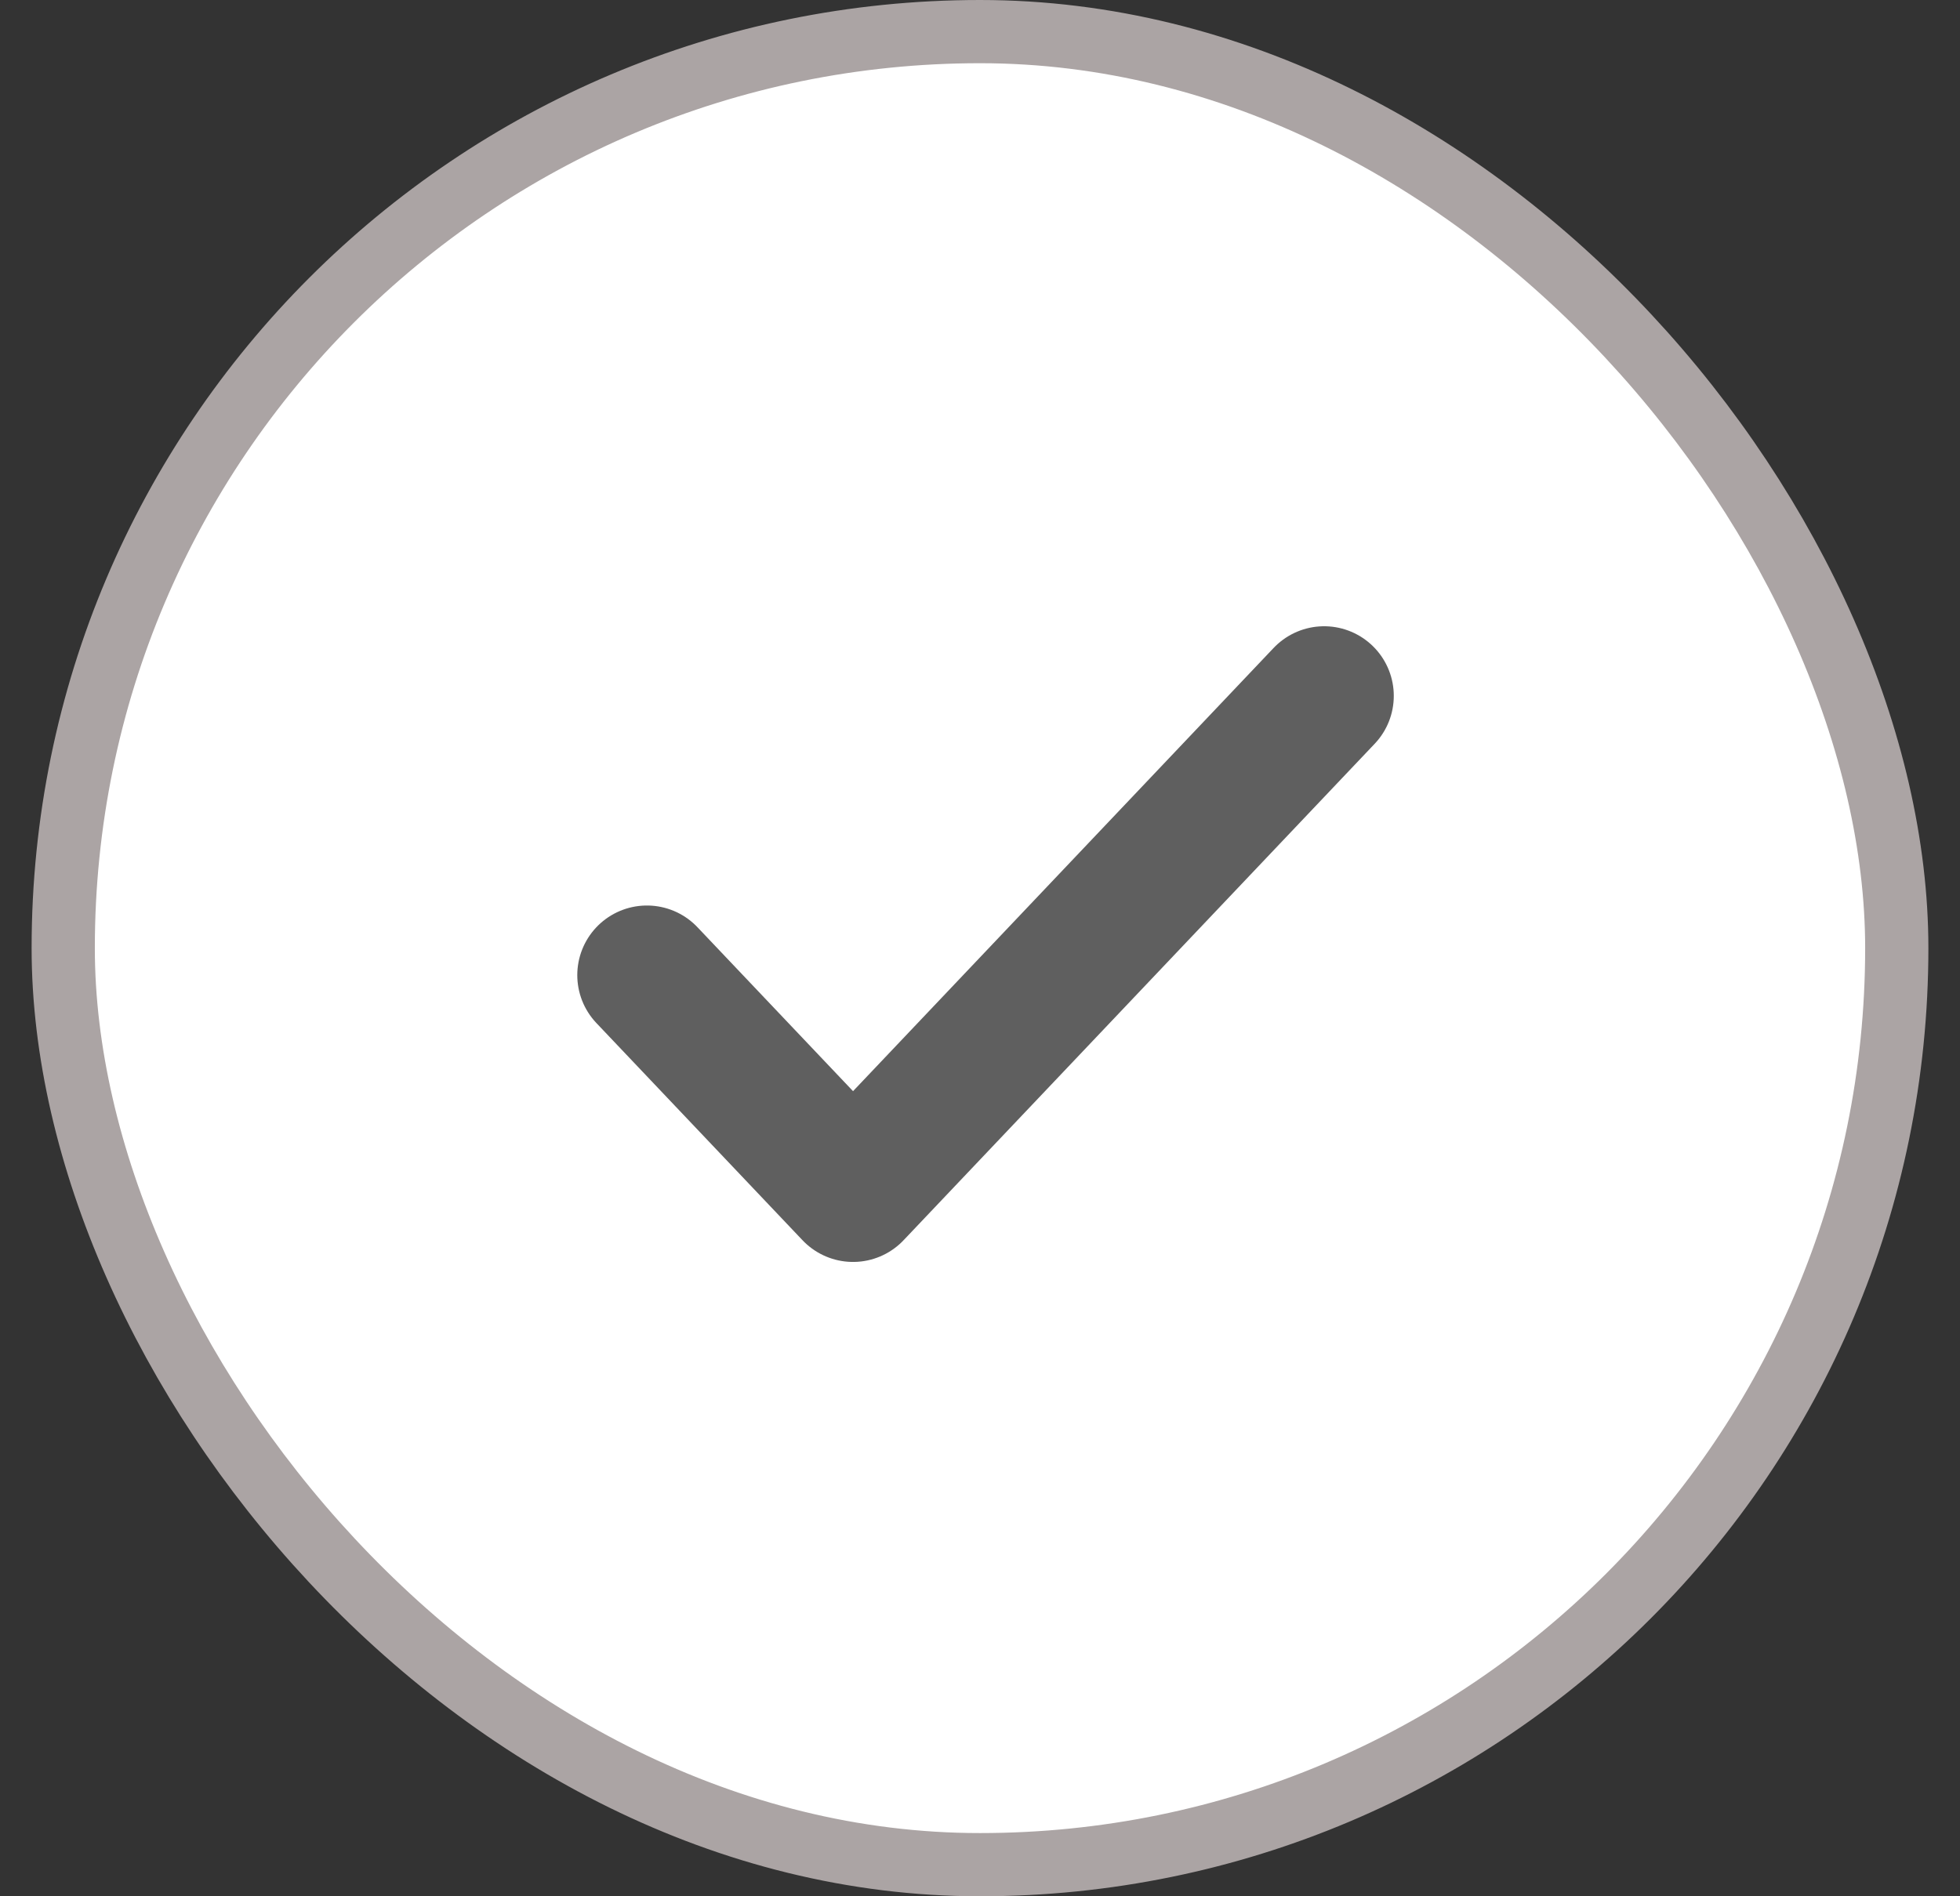
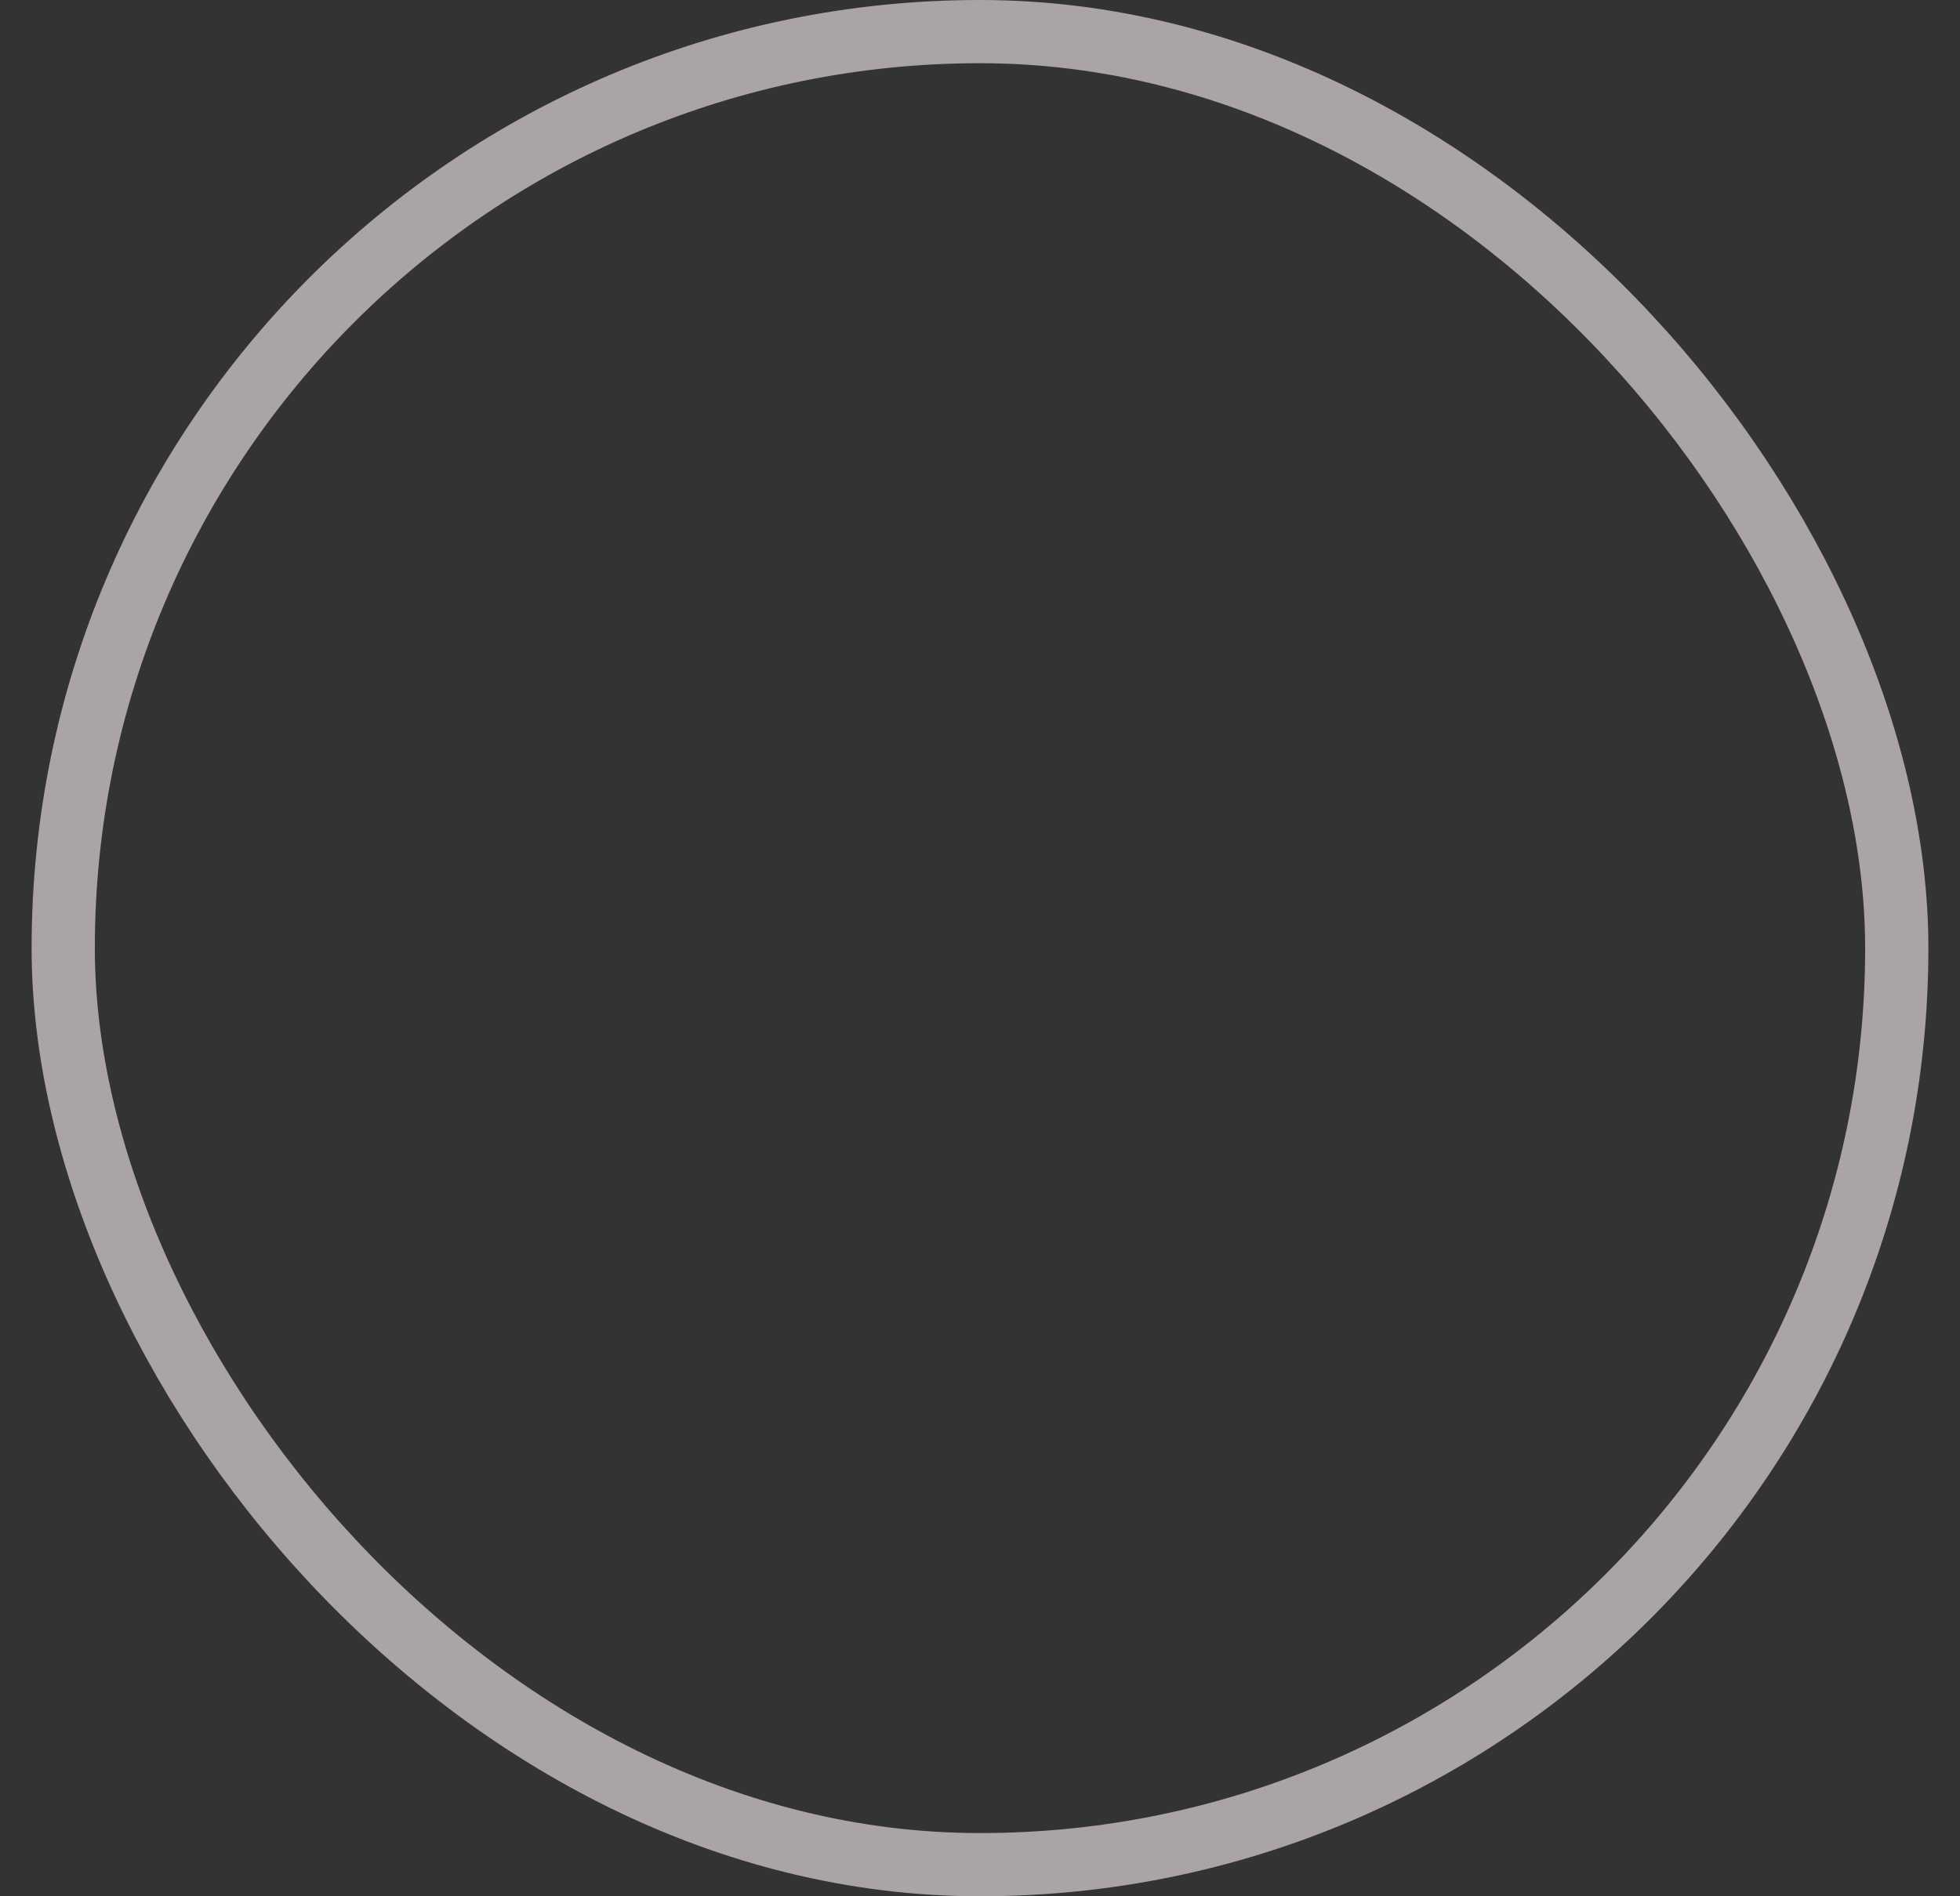
<svg xmlns="http://www.w3.org/2000/svg" width="31" height="30" viewBox="0 0 31 30" fill="none">
  <rect x="0" y="0" width="31" height="30" fill="#333333" stroke="none" />
-   <rect x="1" y="0.5" width="29" height="29" rx="14.5" fill="white" />
  <rect x="1" y="0.5" width="29" height="29" rx="14.5" stroke="#ABA4A4" />
-   <path d="M10.232 15.427L13.492 18.863L20.943 11.009" stroke="#5F5F5F" stroke-width="2.203" stroke-linecap="round" stroke-linejoin="round" />
</svg>